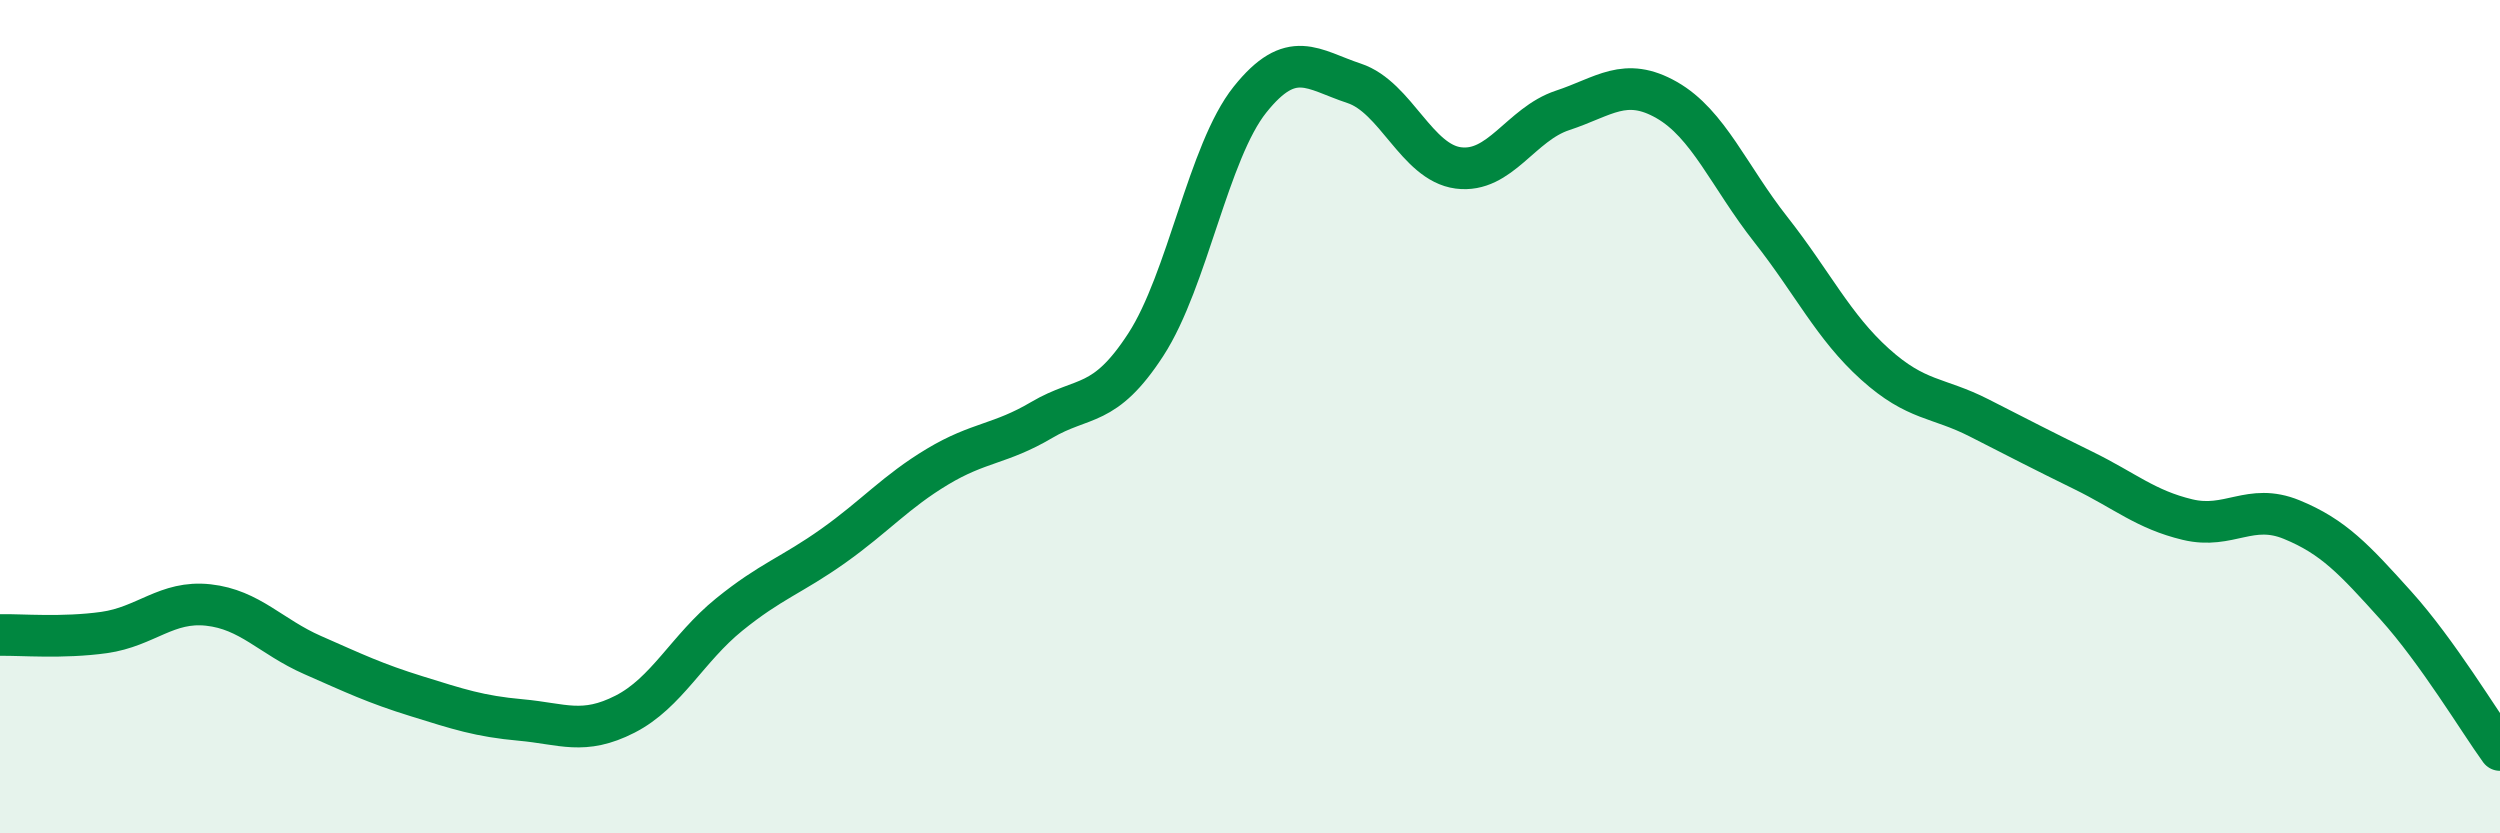
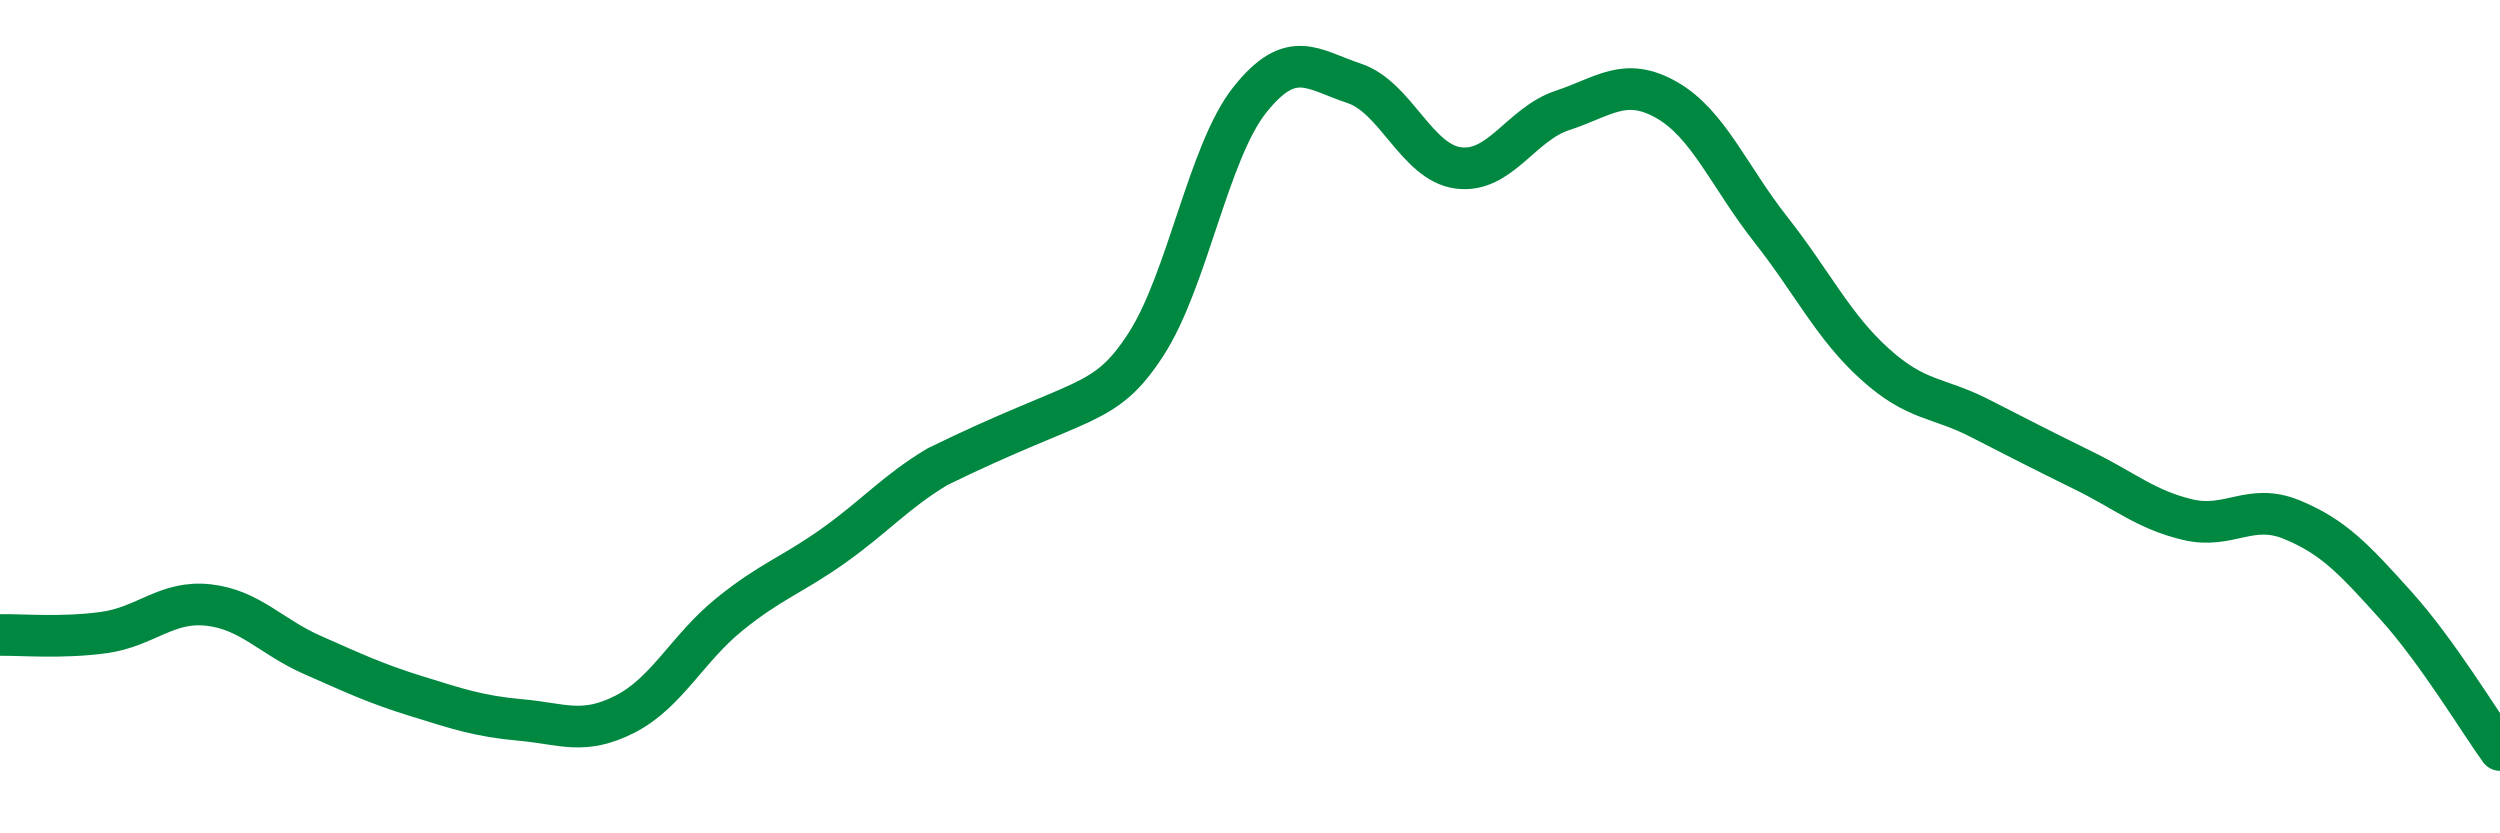
<svg xmlns="http://www.w3.org/2000/svg" width="60" height="20" viewBox="0 0 60 20">
-   <path d="M 0,15.24 C 0.5,15.23 1.5,15.32 2.5,15.18 C 3.5,15.04 4,14.41 5,14.52 C 6,14.63 6.5,15.28 7.5,15.72 C 8.5,16.16 9,16.4 10,16.71 C 11,17.02 11.5,17.19 12.5,17.28 C 13.5,17.37 14,17.65 15,17.14 C 16,16.63 16.5,15.56 17.5,14.75 C 18.5,13.94 19,13.81 20,13.1 C 21,12.39 21.5,11.8 22.5,11.2 C 23.5,10.6 24,10.67 25,10.08 C 26,9.49 26.5,9.81 27.5,8.27 C 28.5,6.73 29,3.64 30,2.39 C 31,1.14 31.5,1.67 32.5,2 C 33.5,2.33 34,3.9 35,4.03 C 36,4.16 36.5,2.98 37.5,2.65 C 38.5,2.32 39,1.83 40,2.4 C 41,2.97 41.5,4.24 42.5,5.51 C 43.5,6.78 44,7.84 45,8.74 C 46,9.64 46.5,9.52 47.5,10.03 C 48.5,10.54 49,10.8 50,11.29 C 51,11.78 51.5,12.23 52.5,12.47 C 53.5,12.71 54,12.06 55,12.47 C 56,12.88 56.5,13.42 57.5,14.53 C 58.5,15.64 59.5,17.31 60,18L60 20L0 20Z" fill="#008740" opacity="0.1" stroke-linecap="round" stroke-linejoin="round" />
-   <path d="M 0,15.24 C 0.5,15.23 1.5,15.32 2.5,15.18 C 3.5,15.04 4,14.41 5,14.52 C 6,14.63 6.5,15.28 7.5,15.72 C 8.5,16.16 9,16.4 10,16.71 C 11,17.02 11.5,17.19 12.5,17.28 C 13.5,17.37 14,17.65 15,17.14 C 16,16.63 16.5,15.56 17.5,14.75 C 18.5,13.94 19,13.81 20,13.1 C 21,12.39 21.5,11.8 22.5,11.2 C 23.5,10.6 24,10.67 25,10.08 C 26,9.49 26.5,9.81 27.5,8.27 C 28.5,6.73 29,3.64 30,2.39 C 31,1.14 31.5,1.67 32.5,2 C 33.5,2.33 34,3.9 35,4.03 C 36,4.16 36.5,2.98 37.5,2.65 C 38.5,2.32 39,1.83 40,2.4 C 41,2.97 41.5,4.24 42.5,5.51 C 43.5,6.78 44,7.84 45,8.74 C 46,9.64 46.5,9.52 47.5,10.03 C 48.5,10.54 49,10.8 50,11.29 C 51,11.78 51.5,12.23 52.5,12.47 C 53.5,12.71 54,12.06 55,12.47 C 56,12.88 56.5,13.42 57.5,14.53 C 58.5,15.64 59.5,17.31 60,18" stroke="#008740" stroke-width="1" fill="none" stroke-linecap="round" stroke-linejoin="round" />
+   <path d="M 0,15.24 C 0.5,15.23 1.5,15.32 2.5,15.18 C 3.5,15.04 4,14.41 5,14.52 C 6,14.63 6.5,15.28 7.5,15.72 C 8.5,16.16 9,16.4 10,16.71 C 11,17.02 11.5,17.19 12.5,17.28 C 13.5,17.37 14,17.65 15,17.14 C 16,16.63 16.5,15.56 17.5,14.75 C 18.5,13.94 19,13.81 20,13.1 C 21,12.39 21.5,11.8 22.5,11.2 C 26,9.49 26.5,9.81 27.5,8.27 C 28.5,6.73 29,3.64 30,2.39 C 31,1.14 31.5,1.67 32.5,2 C 33.5,2.33 34,3.9 35,4.03 C 36,4.16 36.5,2.98 37.5,2.65 C 38.5,2.32 39,1.83 40,2.4 C 41,2.97 41.5,4.24 42.5,5.51 C 43.5,6.78 44,7.84 45,8.74 C 46,9.64 46.5,9.52 47.5,10.03 C 48.5,10.54 49,10.8 50,11.29 C 51,11.78 51.5,12.23 52.5,12.47 C 53.5,12.71 54,12.06 55,12.47 C 56,12.88 56.5,13.42 57.5,14.53 C 58.5,15.64 59.5,17.31 60,18" stroke="#008740" stroke-width="1" fill="none" stroke-linecap="round" stroke-linejoin="round" />
</svg>